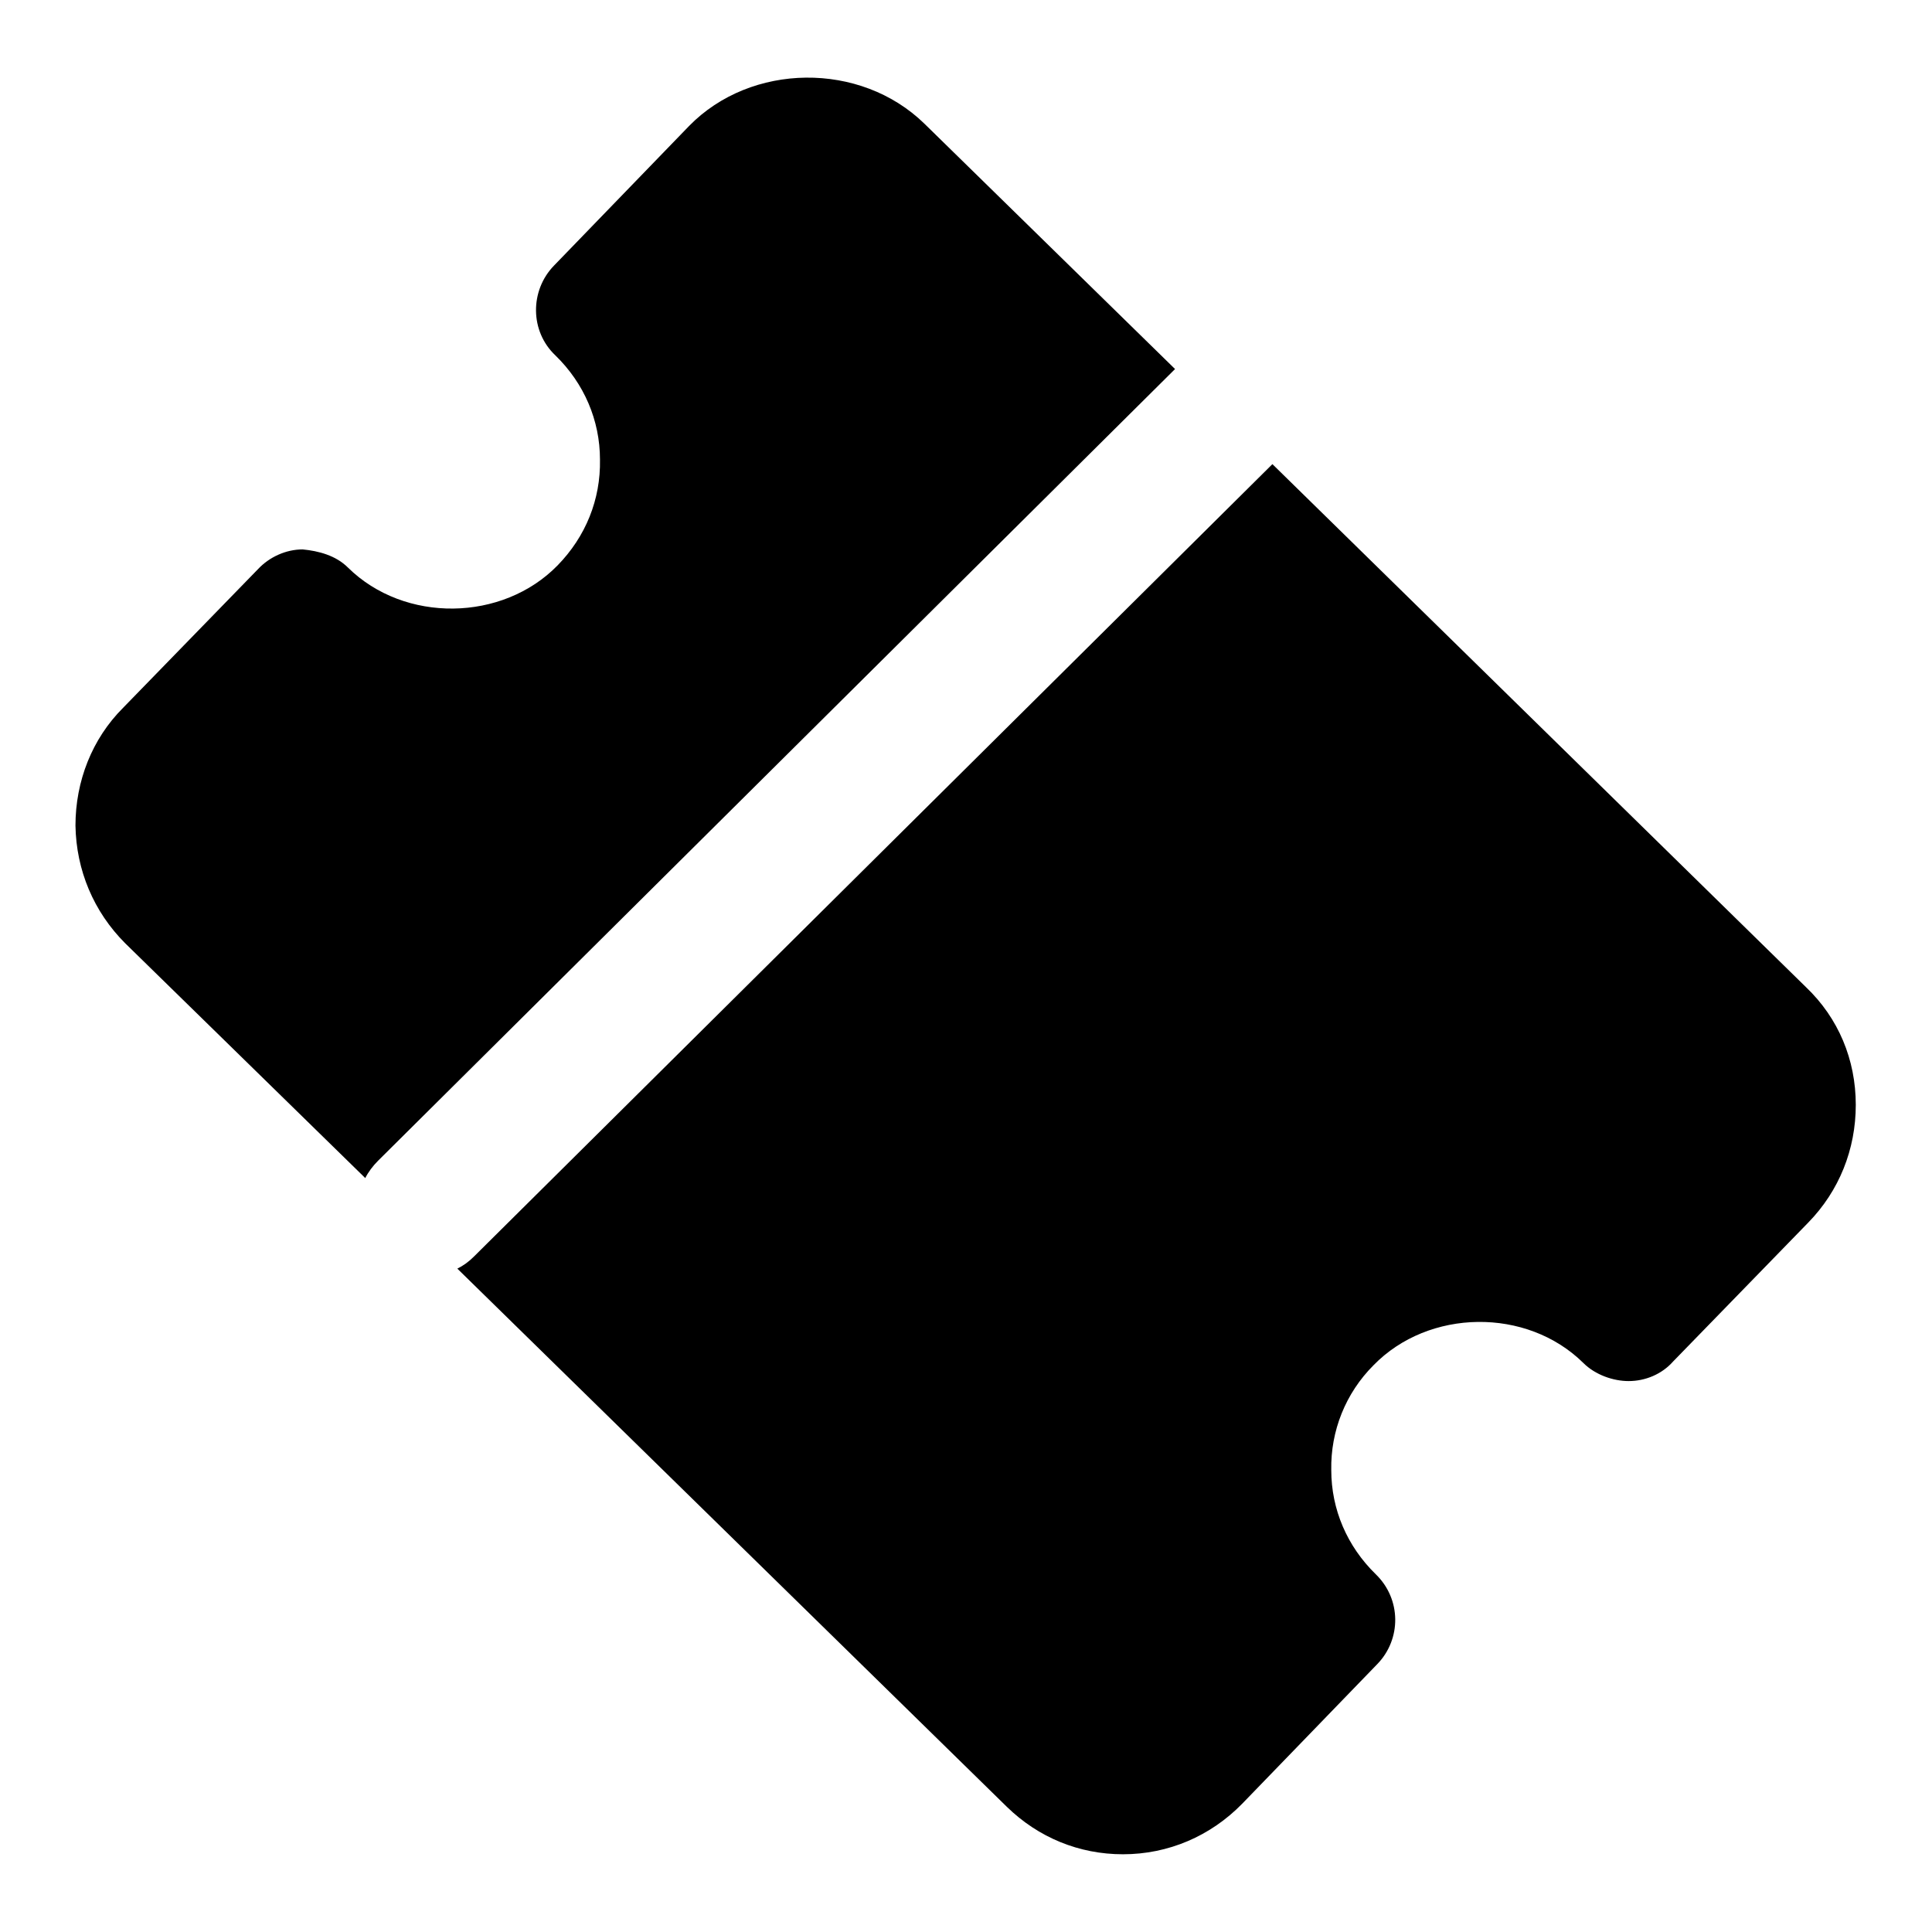
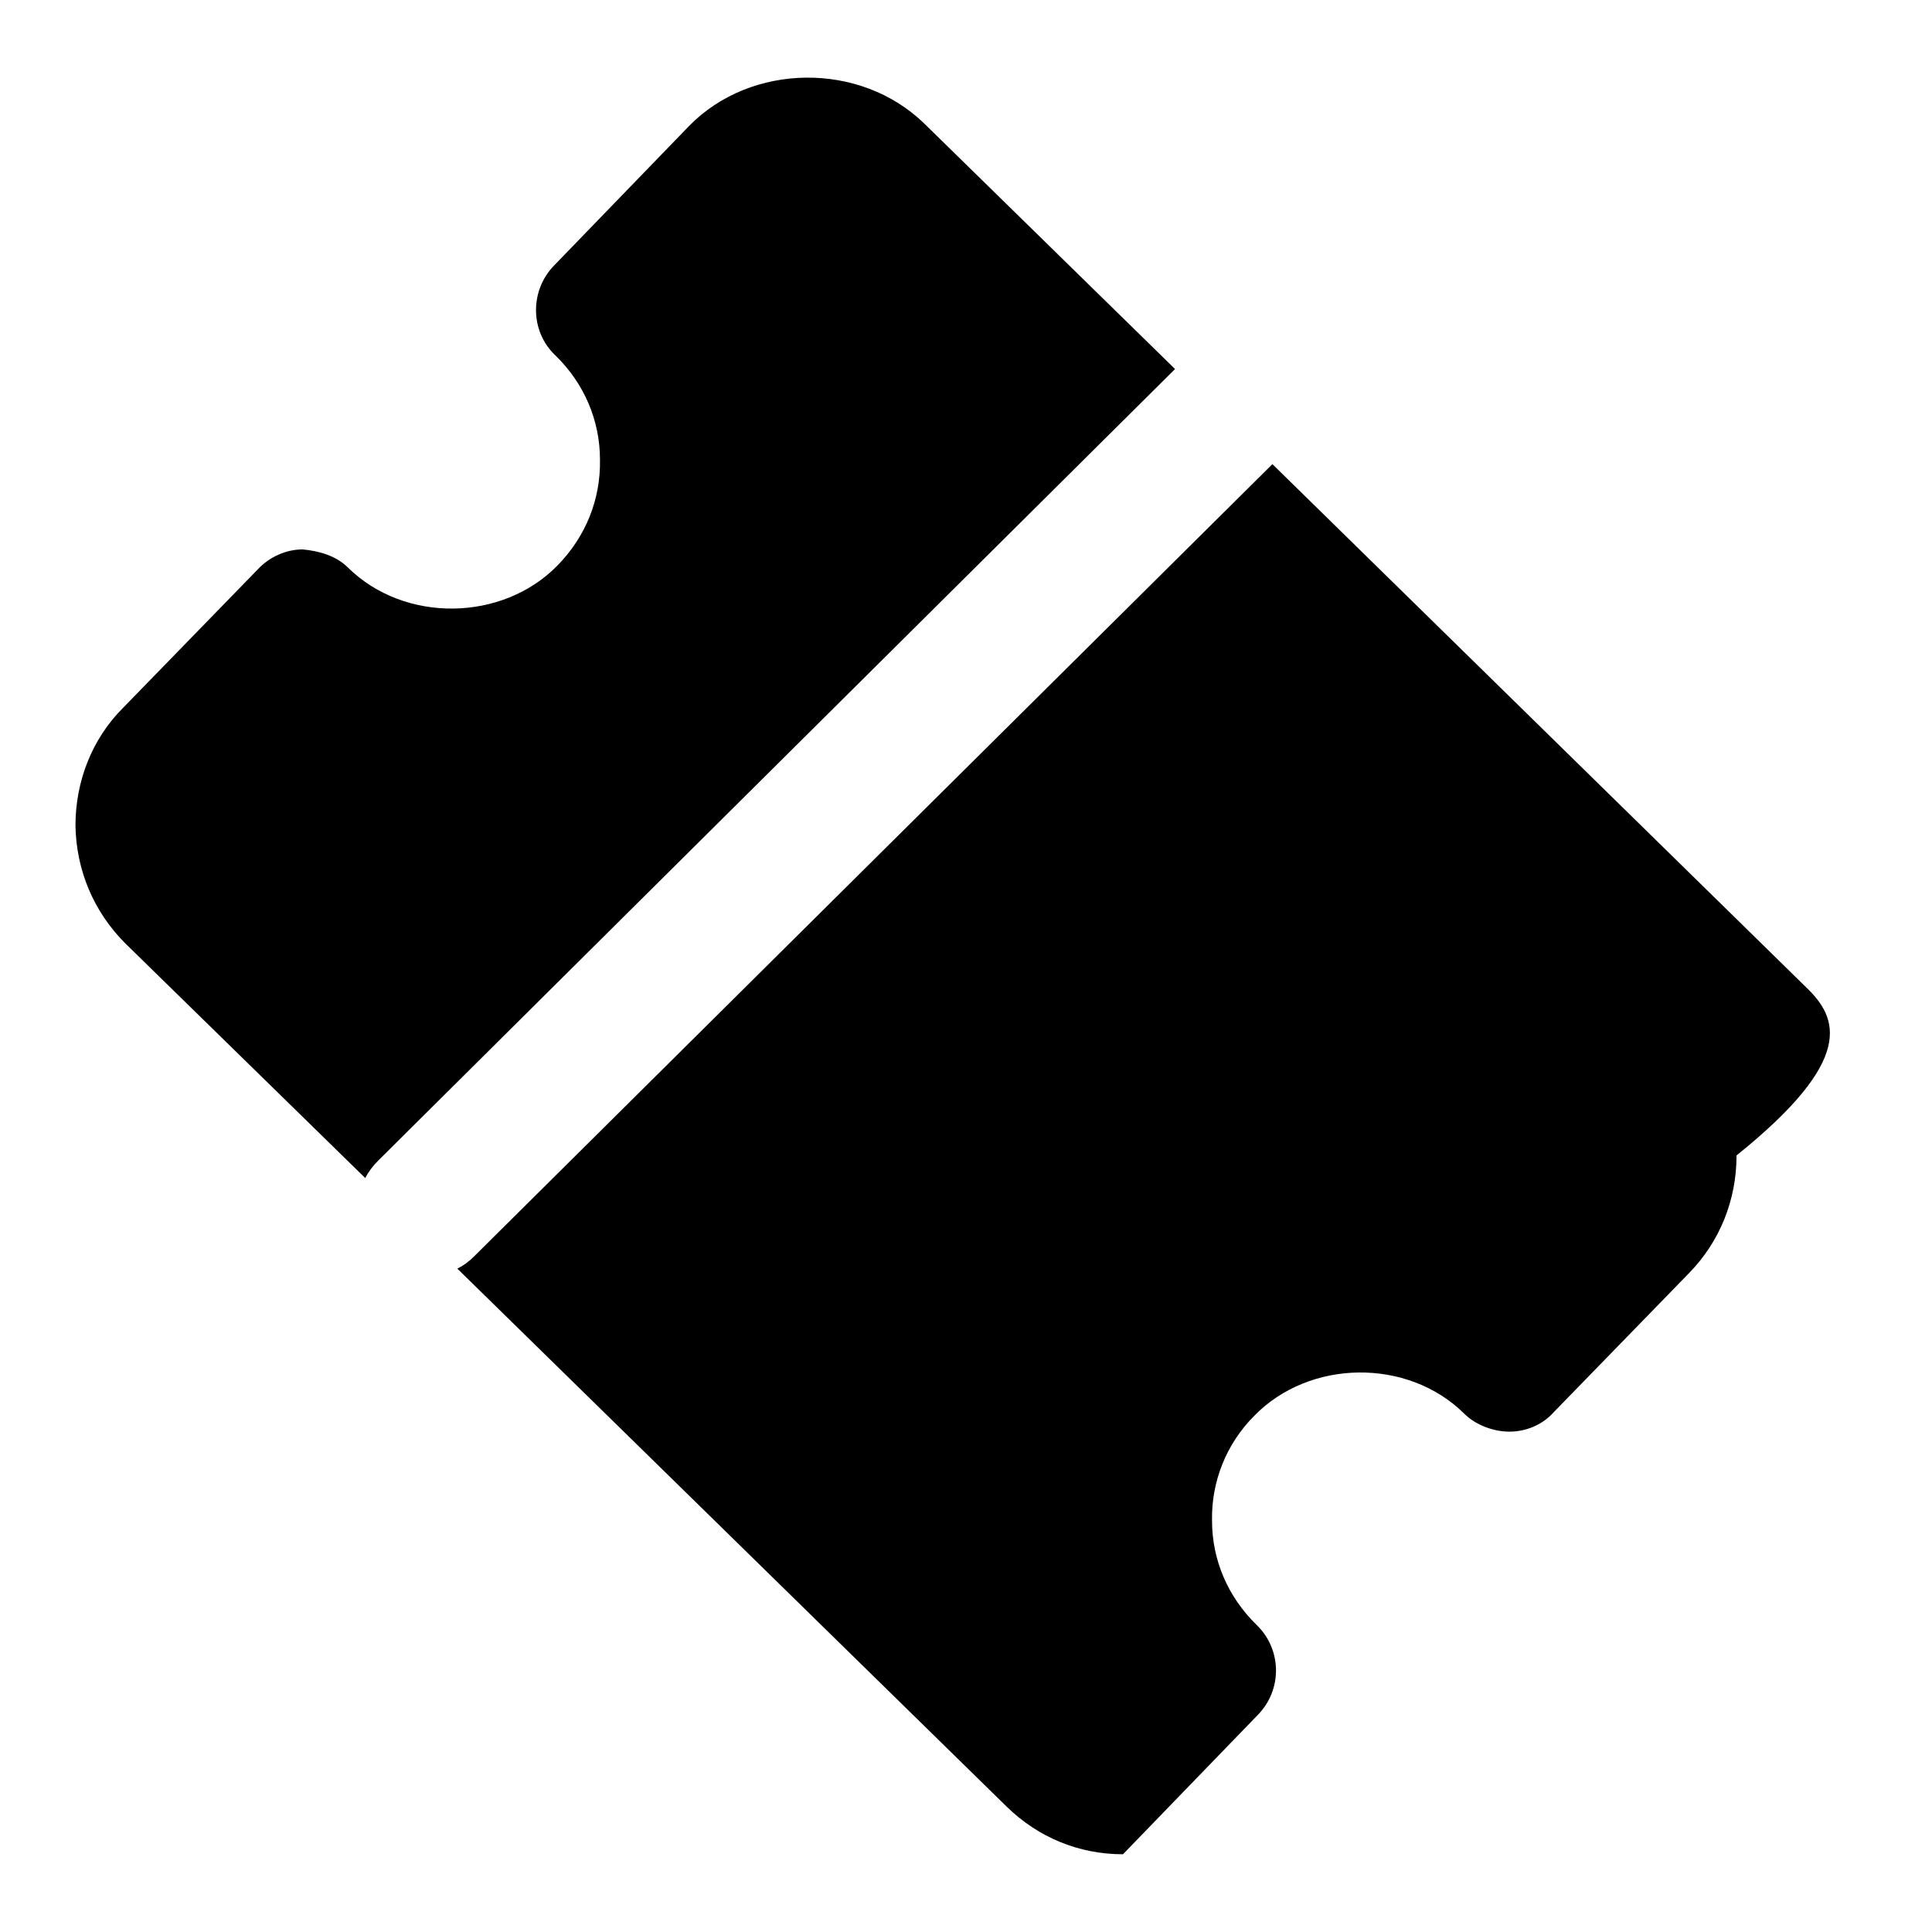
<svg xmlns="http://www.w3.org/2000/svg" version="1.1" x="0px" y="0px" viewBox="0 0 256 256" enable-background="new 0 0 256 256" xml:space="preserve">
  <g>
-     <path fill="#000000" d="M50.1,153.8L155.7,48.9l-33.2-32.5c-8.5-8.3-23-8.1-31.2,0.3L73.4,35.2c-3.2,3.3-3.2,8.7,0.2,11.9 c3.8,3.7,5.9,8.6,5.9,13.8c0.1,5.3-1.9,10.2-5.6,14c-7.3,7.5-20.3,7.7-27.8,0.3c-1.6-1.6-3.9-2.2-6-2.4c-2.2,0-4.4,1-5.9,2.6 L16.3,93.8c-4.1,4.1-6.3,9.7-6.3,15.6c0.1,5.9,2.4,11.4,6.6,15.6l31.8,31.1C48.8,155.3,49.4,154.5,50.1,153.8z M239.3,130.8 l-70.7-69.3l-105.8,105c-0.7,0.7-1.4,1.2-2.2,1.6l72.8,71.3c4.2,4.1,9.6,6.3,15.4,6.3c6,0,11.6-2.4,15.8-6.7l17.9-18.5 c3.2-3.3,3.2-8.6-0.2-11.9c-3.8-3.7-5.9-8.6-5.9-13.8c-0.1-5.2,1.9-10.2,5.6-13.9c7.3-7.5,20.3-7.7,27.8-0.3c1.6,1.6,4,2.4,6,2.4 c2.2,0,4.4-0.9,5.9-2.6l17.9-18.4c4.1-4.2,6.3-9.7,6.3-15.6C245.9,140.4,243.6,134.9,239.3,130.8z" />
+     <path fill="#000000" d="M50.1,153.8L155.7,48.9l-33.2-32.5c-8.5-8.3-23-8.1-31.2,0.3L73.4,35.2c-3.2,3.3-3.2,8.7,0.2,11.9 c3.8,3.7,5.9,8.6,5.9,13.8c0.1,5.3-1.9,10.2-5.6,14c-7.3,7.5-20.3,7.7-27.8,0.3c-1.6-1.6-3.9-2.2-6-2.4c-2.2,0-4.4,1-5.9,2.6 L16.3,93.8c-4.1,4.1-6.3,9.7-6.3,15.6c0.1,5.9,2.4,11.4,6.6,15.6l31.8,31.1C48.8,155.3,49.4,154.5,50.1,153.8z M239.3,130.8 l-70.7-69.3l-105.8,105c-0.7,0.7-1.4,1.2-2.2,1.6l72.8,71.3c4.2,4.1,9.6,6.3,15.4,6.3l17.9-18.5 c3.2-3.3,3.2-8.6-0.2-11.9c-3.8-3.7-5.9-8.6-5.9-13.8c-0.1-5.2,1.9-10.2,5.6-13.9c7.3-7.5,20.3-7.7,27.8-0.3c1.6,1.6,4,2.4,6,2.4 c2.2,0,4.4-0.9,5.9-2.6l17.9-18.4c4.1-4.2,6.3-9.7,6.3-15.6C245.9,140.4,243.6,134.9,239.3,130.8z" />
  </g>
</svg>